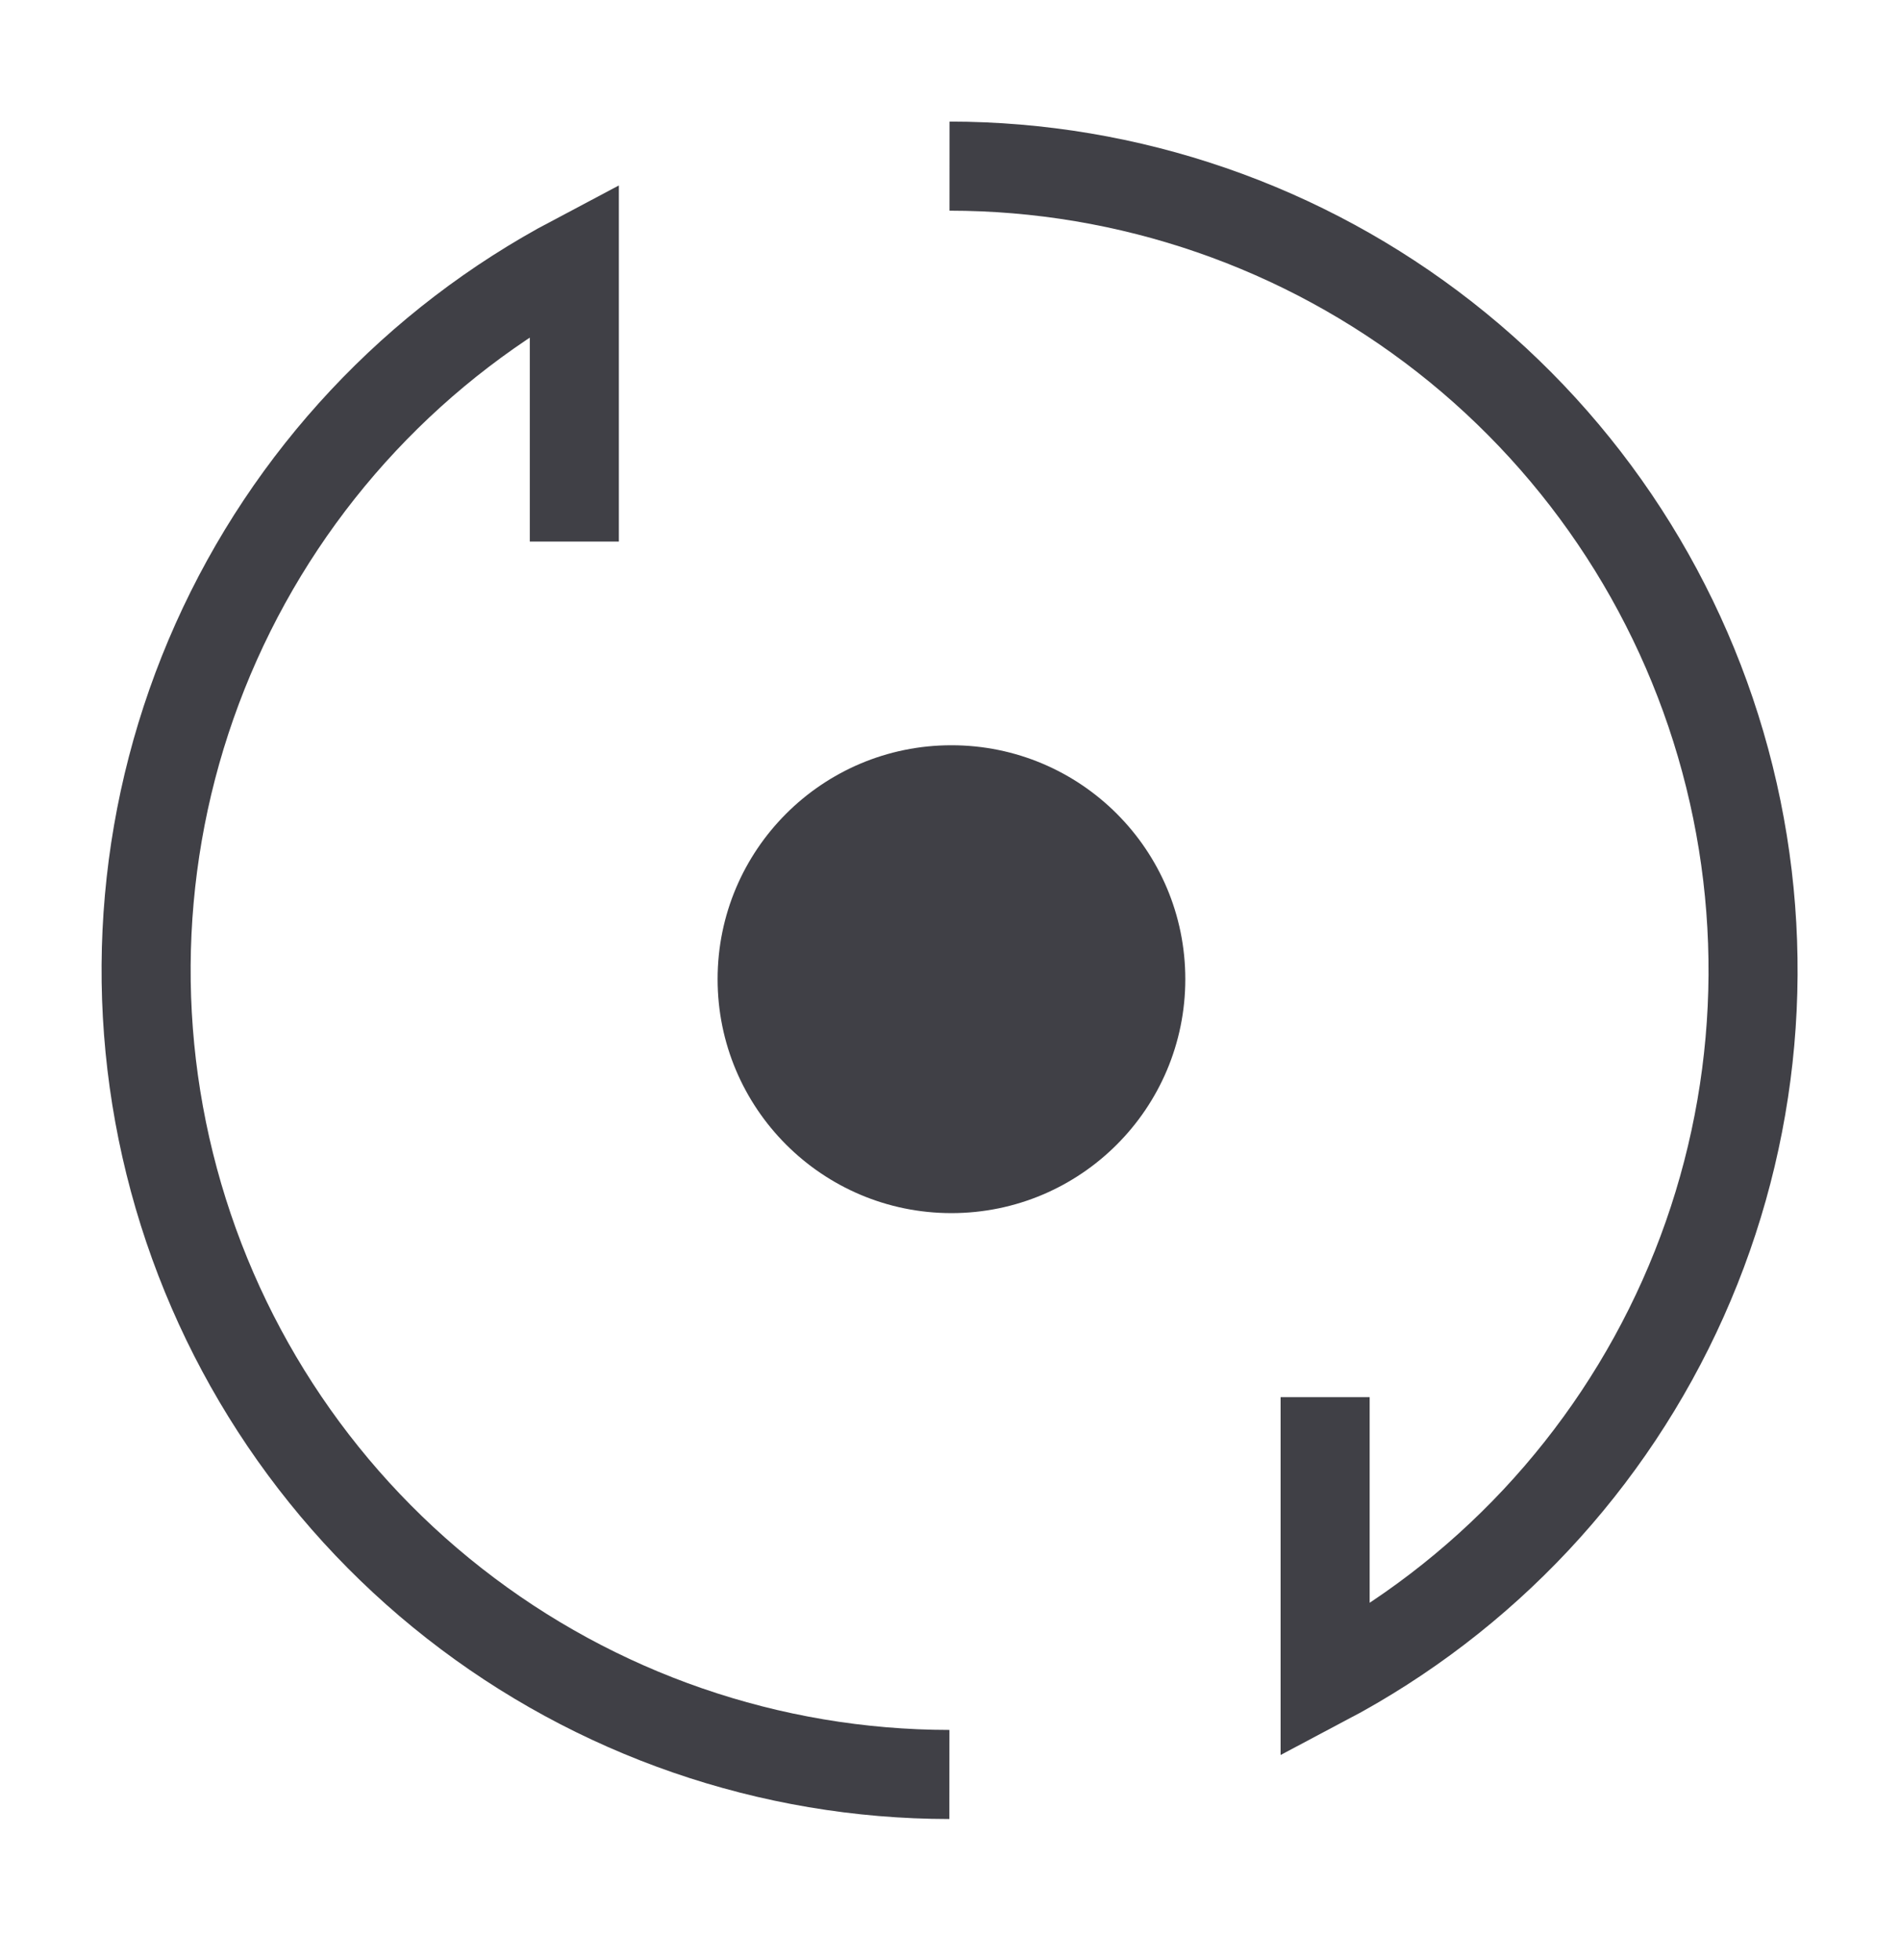
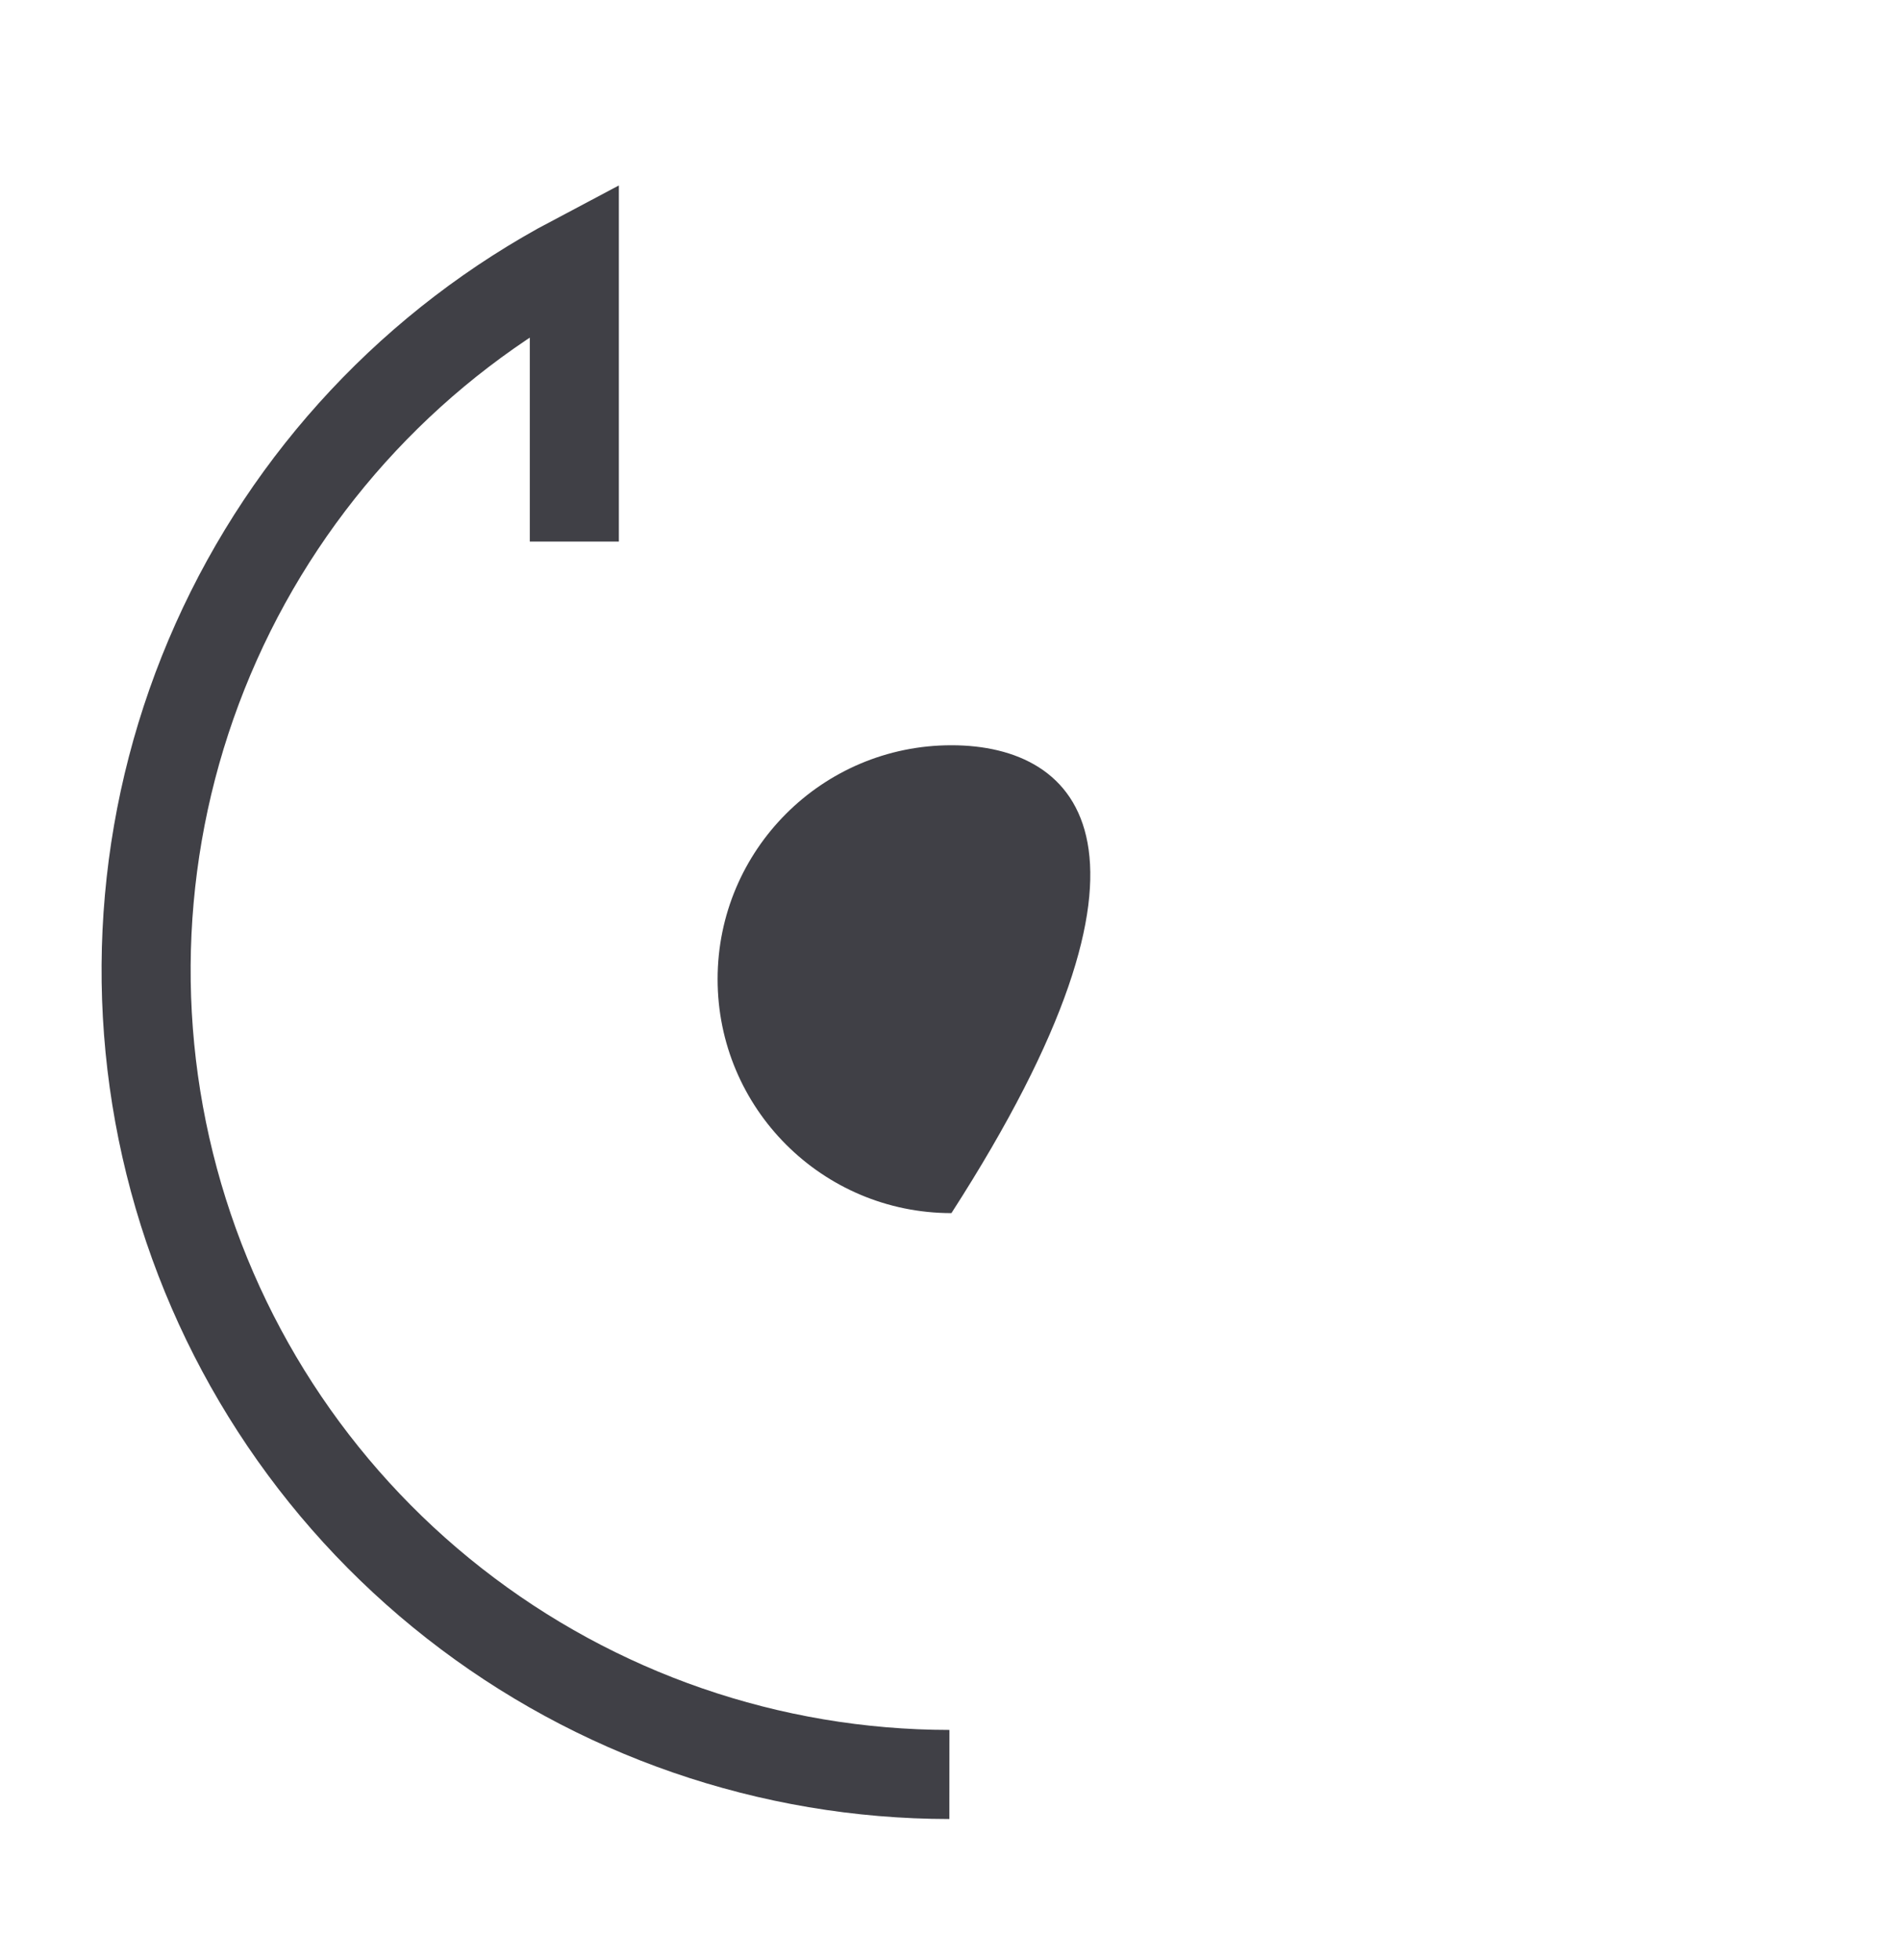
<svg xmlns="http://www.w3.org/2000/svg" width="32" height="33" viewBox="0 0 32 33" fill="none">
  <path d="M15.99 29.875C12.967 29.873 10.032 28.859 7.652 26.995C5.272 25.132 3.585 22.525 2.858 19.591C2.131 16.657 2.407 13.564 3.642 10.805C4.877 8.046 7 5.78 9.673 4.367V9.118" stroke="#404046" stroke-width="1.5" stroke-miterlimit="10" />
-   <path d="M15.992 2.797C19.015 2.798 21.95 3.811 24.331 5.674C26.711 7.536 28.4 10.142 29.127 13.076C29.855 16.01 29.58 19.103 28.346 21.862C27.112 24.622 24.99 26.889 22.318 28.302V23.522" stroke="#404046" stroke-width="1.5" stroke-miterlimit="10" />
-   <path d="M16.024 20.424C18.2 20.424 19.963 18.66 19.963 16.485C19.963 14.31 18.2 12.547 16.024 12.547C13.849 12.547 12.086 14.31 12.086 16.485C12.086 18.66 13.849 20.424 16.024 20.424Z" fill="#404046" />
+   <path d="M16.024 20.424C19.963 14.31 18.2 12.547 16.024 12.547C13.849 12.547 12.086 14.31 12.086 16.485C12.086 18.66 13.849 20.424 16.024 20.424Z" fill="#404046" />
</svg>